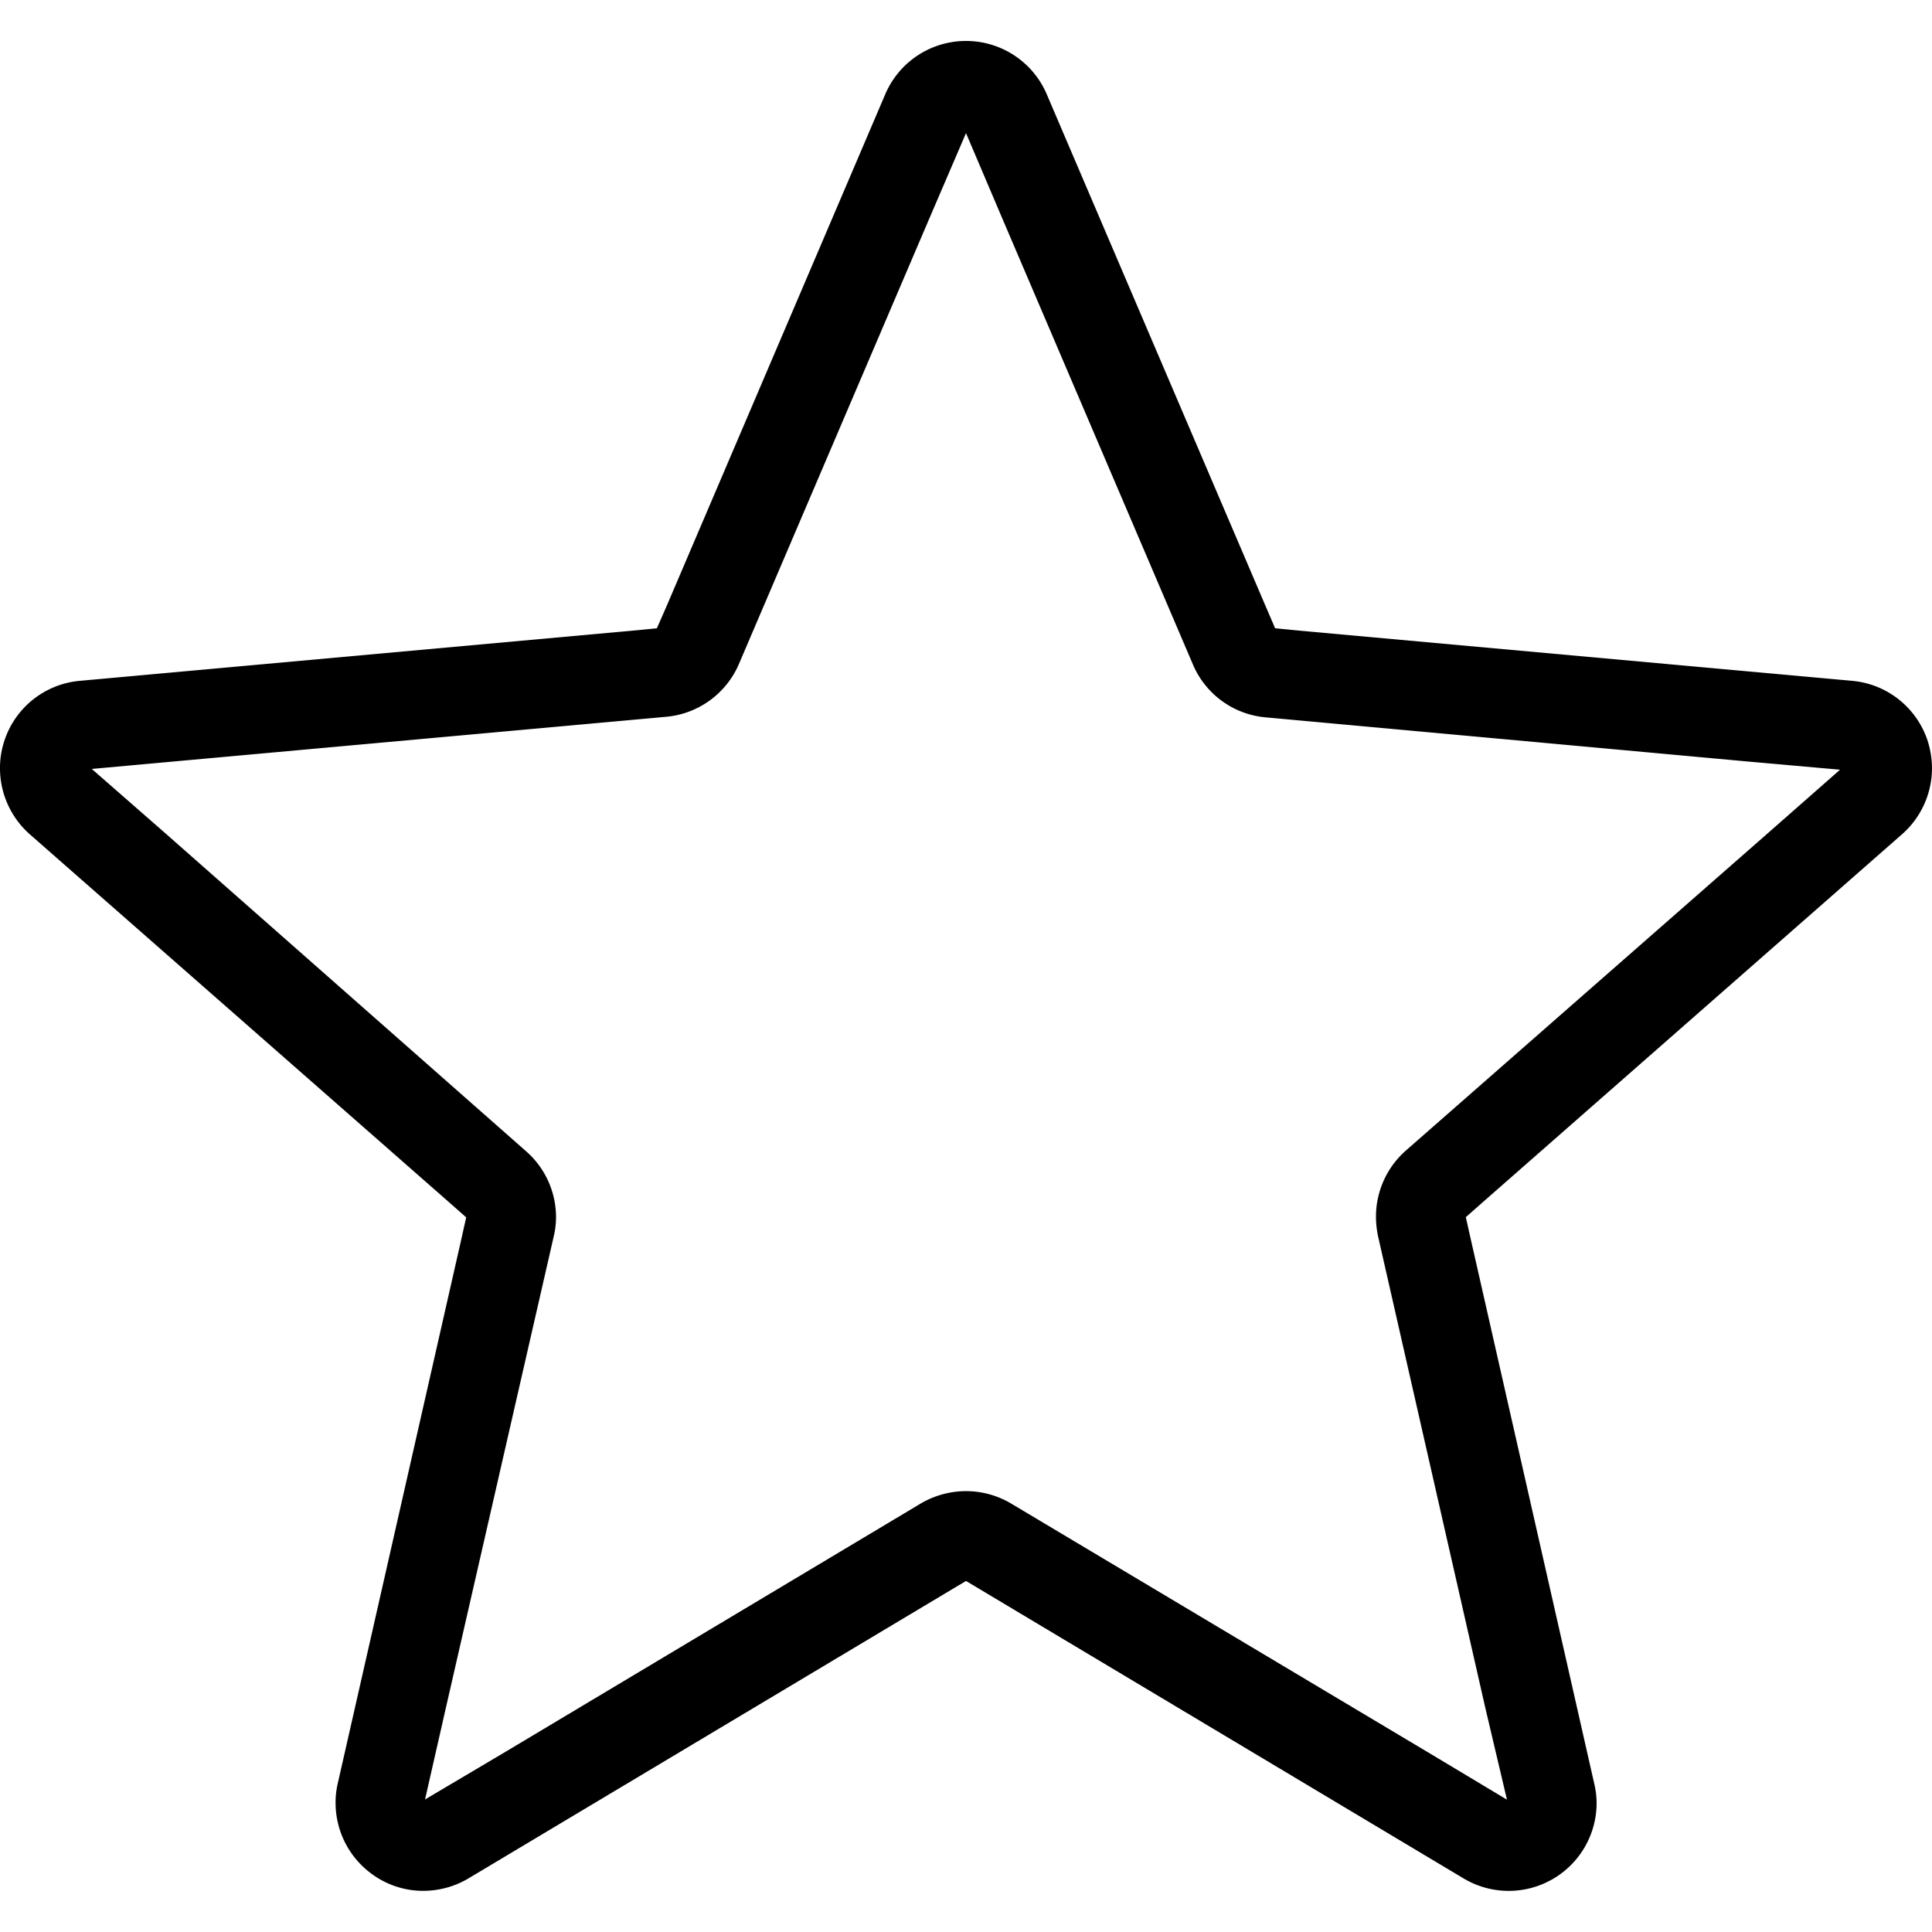
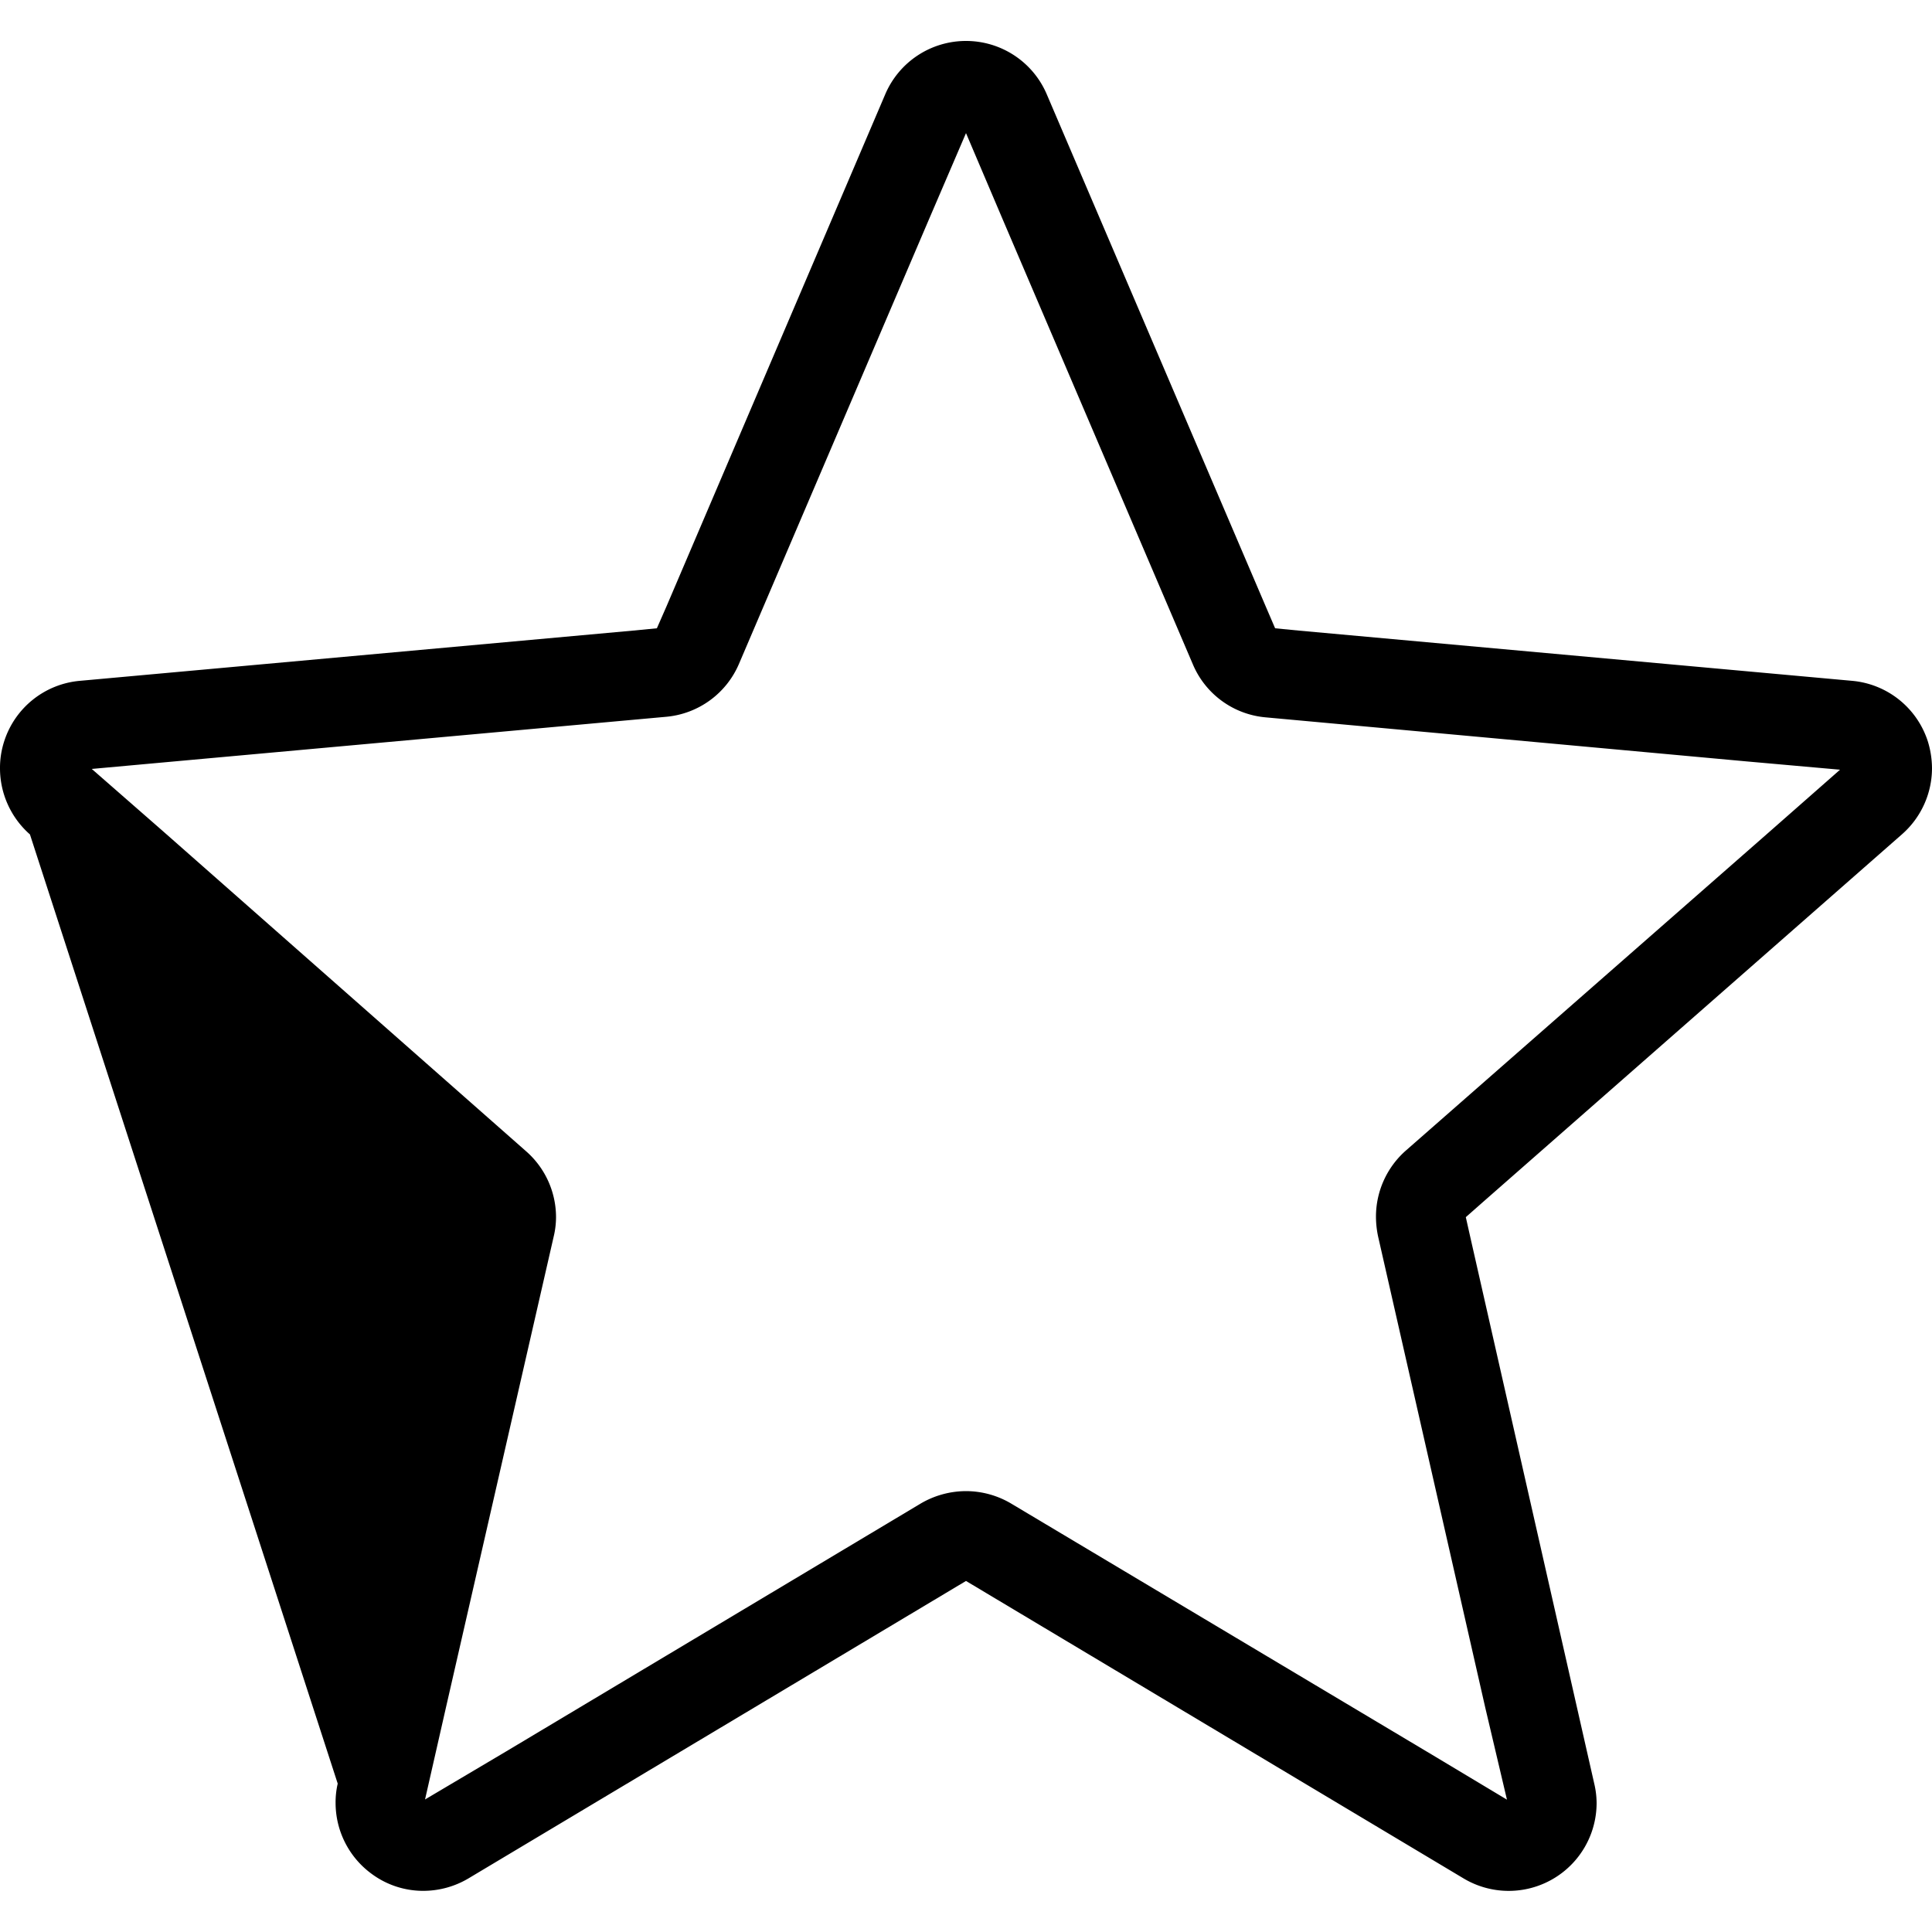
<svg xmlns="http://www.w3.org/2000/svg" viewBox="0 0 100 100">
-   <path d="M99.78,38.36a4.54,4.54,0,0,0-3.91-3.12l-28.64-2.6L66,32.52l-.49-1.14L54.18,4.88A4.54,4.54,0,0,0,50,2.12h0a4.54,4.54,0,0,0-4.18,2.76L34.5,31.38,34,32.52l-1.24.12L4.13,35.24A4.53,4.53,0,0,0,.22,38.36,4.47,4.47,0,0,0,0,39.77a4.56,4.56,0,0,0,1.55,3.42l21.65,19,.93.82-.27,1.21L17.48,92.32a4.28,4.28,0,0,0-.11,1A4.55,4.55,0,0,0,19.25,97a4.48,4.48,0,0,0,2.66.87,4.59,4.59,0,0,0,2.33-.64L48.93,82.47,50,81.83l1.07.64L75.76,97.23a4.55,4.55,0,0,0,6.88-3.9,4.44,4.44,0,0,0-.12-1L76.14,64.2,75.87,63l.93-.82,21.65-19A4.56,4.56,0,0,0,100,39.77,4.78,4.78,0,0,0,99.78,38.36Zm-8.19,4.69L72.77,59.55A4.56,4.56,0,0,0,71.22,63a5,5,0,0,0,.11,1L76.88,88.4,78,93.15l-4.17-2.5L52.33,77.82A4.59,4.59,0,0,0,50,77.18a4.65,4.65,0,0,0-2.34.64L26.22,90.64,22,93.14l1.08-4.75L28.66,64a4.36,4.36,0,0,0,.12-1,4.54,4.54,0,0,0-1.56-3.42L8.41,43l-3.66-3.2,4.84-.44,24.9-2.26a4.54,4.54,0,0,0,3.76-2.74l9.83-23L50,6.89l1.91,4.49,9.83,23a4.52,4.52,0,0,0,3.77,2.75L90.4,39.41l4.84.43Z" />
+   <path d="M99.78,38.36a4.54,4.54,0,0,0-3.91-3.12l-28.64-2.6L66,32.52l-.49-1.14L54.18,4.88A4.54,4.54,0,0,0,50,2.12h0a4.54,4.54,0,0,0-4.18,2.76L34.5,31.38,34,32.52l-1.24.12L4.13,35.24A4.53,4.53,0,0,0,.22,38.36,4.47,4.47,0,0,0,0,39.77a4.56,4.56,0,0,0,1.55,3.42L17.48,92.32a4.28,4.28,0,0,0-.11,1A4.55,4.55,0,0,0,19.25,97a4.48,4.48,0,0,0,2.66.87,4.59,4.59,0,0,0,2.33-.64L48.93,82.47,50,81.83l1.07.64L75.76,97.23a4.55,4.55,0,0,0,6.88-3.9,4.44,4.44,0,0,0-.12-1L76.14,64.2,75.87,63l.93-.82,21.65-19A4.56,4.56,0,0,0,100,39.77,4.78,4.78,0,0,0,99.78,38.36Zm-8.19,4.69L72.77,59.55A4.56,4.56,0,0,0,71.22,63a5,5,0,0,0,.11,1L76.88,88.4,78,93.15l-4.17-2.5L52.33,77.82A4.59,4.59,0,0,0,50,77.18a4.65,4.65,0,0,0-2.34.64L26.22,90.64,22,93.14l1.08-4.75L28.66,64a4.36,4.36,0,0,0,.12-1,4.54,4.54,0,0,0-1.56-3.42L8.41,43l-3.66-3.2,4.84-.44,24.9-2.26a4.54,4.54,0,0,0,3.76-2.74l9.83-23L50,6.89l1.91,4.49,9.83,23a4.52,4.52,0,0,0,3.77,2.75L90.4,39.41l4.84.43Z" />
</svg>